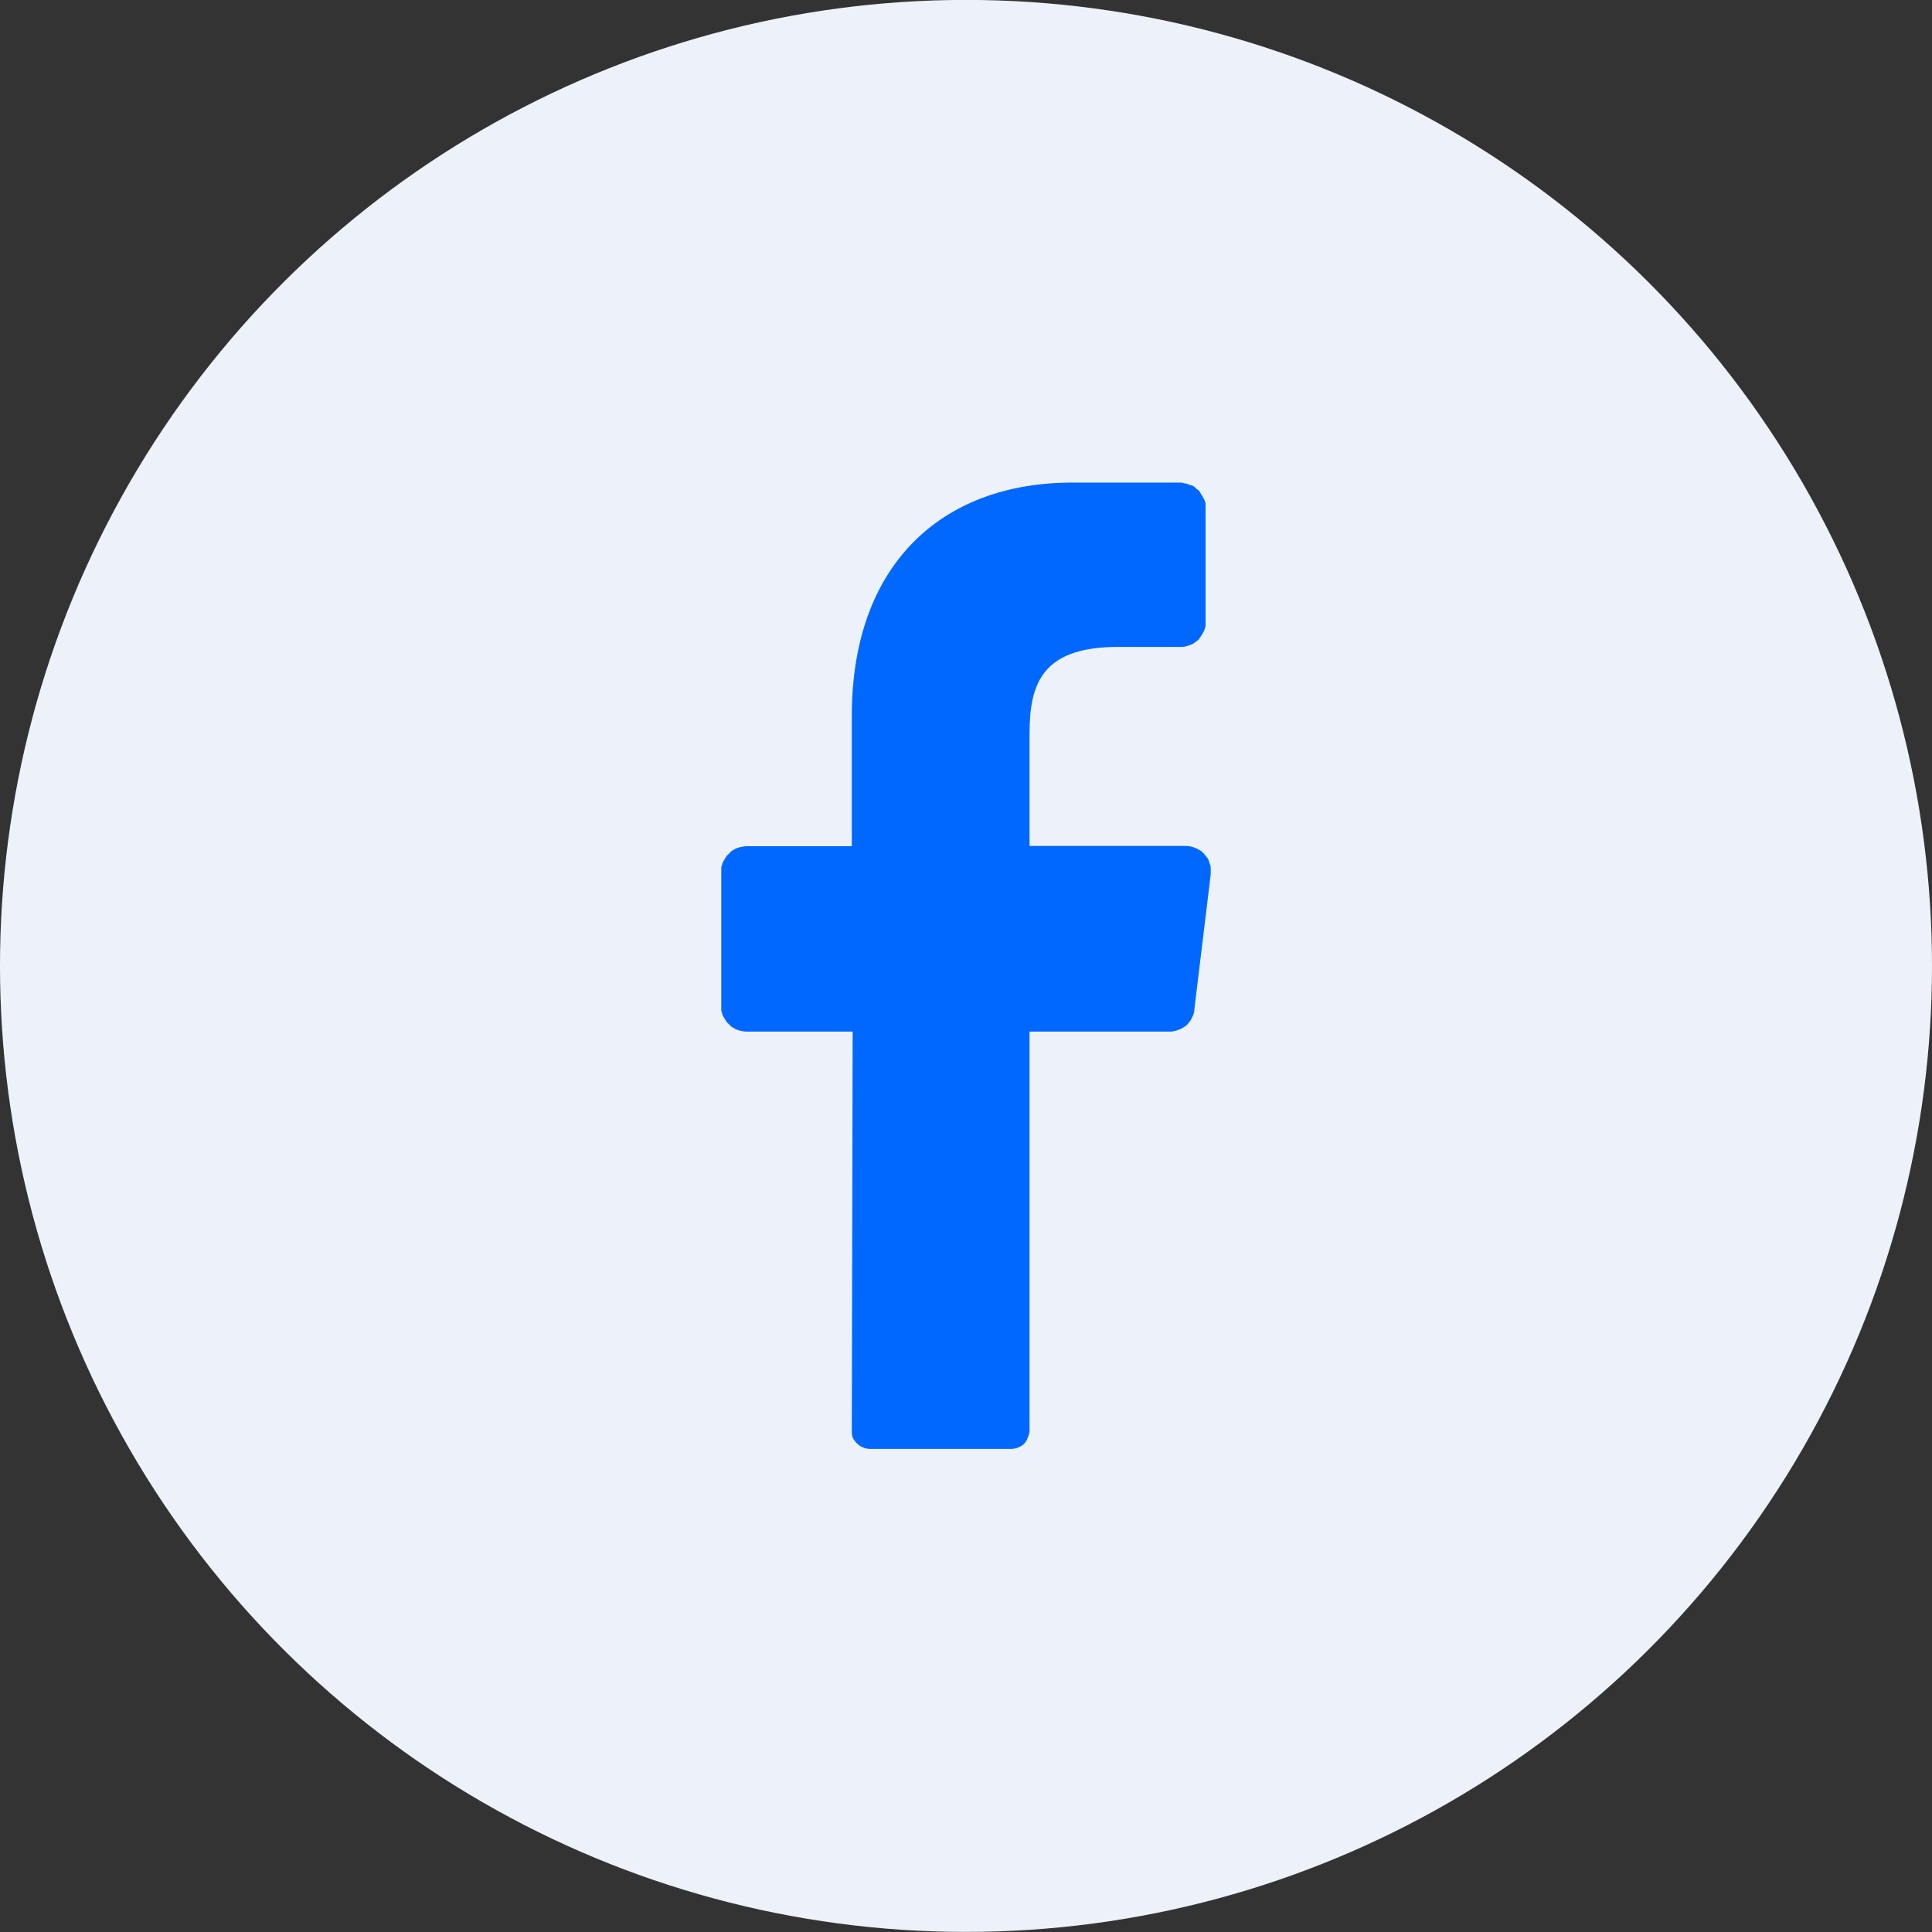
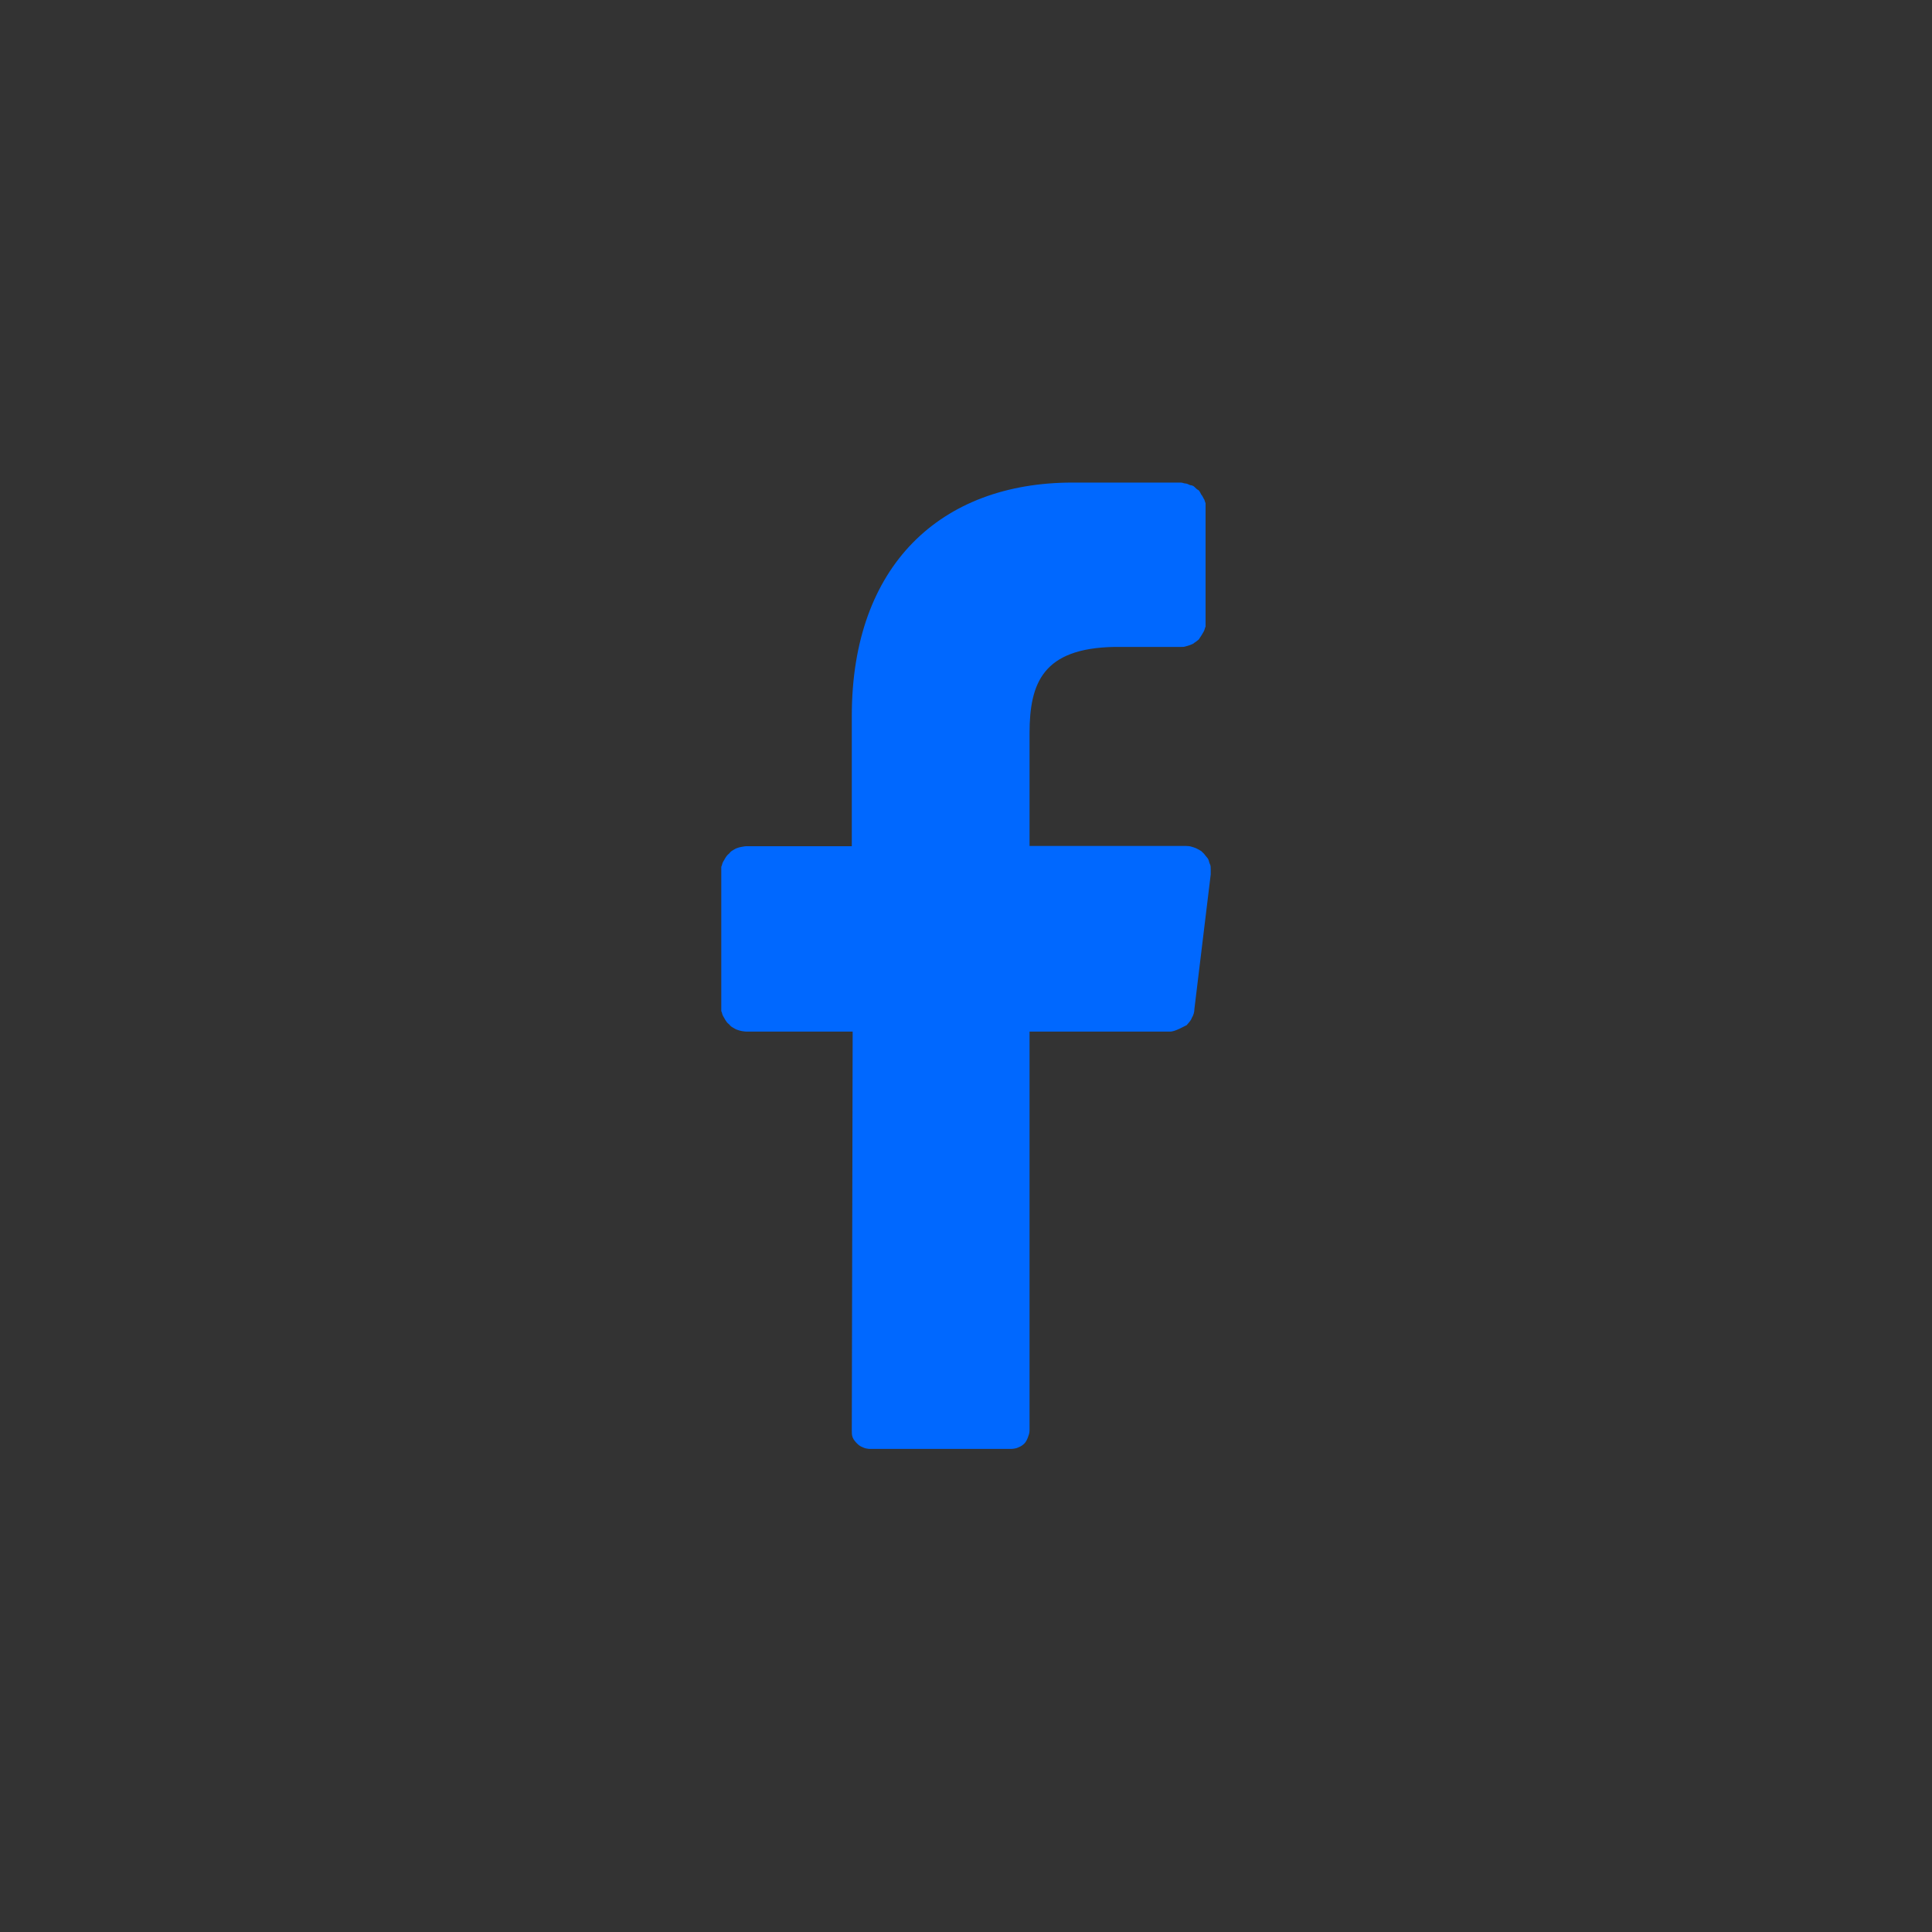
<svg xmlns="http://www.w3.org/2000/svg" fill="none" fill-rule="evenodd" stroke="black" stroke-width="0.501" stroke-linejoin="bevel" stroke-miterlimit="10" font-family="Times New Roman" font-size="16" style="font-variant-ligatures:none" overflow="visible" width="22.5pt" height="22.5pt" viewBox="1102.5 -1006.5 22.5 22.5">
  <rect x="1102.5" y="-1006.5" width="22.5" height="22.5" fill="#333333" stroke="none" />
  <defs> </defs>
  <g id="Page background" transform="scale(1 -1)" />
  <g id="objects" transform="scale(1 -1)" />
  <g id="Layer 1" transform="scale(1 -1)">
    <g id="Group" stroke-linejoin="miter" stroke="none">
-       <ellipse rx="11.25" ry="11.25" transform="translate(1113.75 995.251) rotate(90)" fill="#edf2fa" stroke-width="0.542" />
-       <path d="M 1112.55,989.644 C 1112.52,989.655 1112.5,989.67 1112.48,989.69 C 1112.46,989.711 1112.44,989.734 1112.43,989.76 C 1112.42,989.785 1112.42,989.813 1112.42,989.839 L 1112.43,994.486 L 1111.19,994.486 C 1111.18,994.486 1111.16,994.489 1111.14,994.492 C 1111.12,994.496 1111.1,994.501 1111.08,994.509 C 1111.06,994.516 1111.05,994.526 1111.03,994.536 C 1111.01,994.547 1111,994.56 1110.99,994.572 C 1110.97,994.586 1110.96,994.601 1110.95,994.617 C 1110.94,994.635 1110.93,994.65 1110.92,994.669 C 1110.91,994.687 1110.91,994.706 1110.9,994.725 C 1110.9,994.744 1110.9,994.762 1110.9,994.781 L 1110.9,996.348 C 1110.9,996.367 1110.9,996.386 1110.9,996.405 C 1110.91,996.425 1110.91,996.443 1110.92,996.461 C 1110.93,996.48 1110.94,996.496 1110.95,996.513 C 1110.96,996.528 1110.97,996.543 1110.99,996.558 C 1111,996.571 1111.01,996.583 1111.03,996.595 C 1111.05,996.605 1111.06,996.615 1111.08,996.622 C 1111.1,996.63 1111.12,996.635 1111.14,996.638 C 1111.16,996.642 1111.18,996.645 1111.19,996.645 L 1112.42,996.645 L 1112.42,998.163 C 1112.42,999.919 1113.46,1000.88 1114.99,1000.88 L 1116.25,1000.88 C 1116.27,1000.88 1116.29,1000.87 1116.3,1000.87 C 1116.32,1000.87 1116.34,1000.86 1116.36,1000.85 C 1116.38,1000.85 1116.4,1000.84 1116.41,1000.83 C 1116.43,1000.81 1116.44,1000.8 1116.46,1000.79 C 1116.47,1000.78 1116.48,1000.76 1116.49,1000.74 C 1116.5,1000.73 1116.51,1000.71 1116.52,1000.69 C 1116.53,1000.68 1116.53,1000.66 1116.54,1000.64 C 1116.54,1000.62 1116.54,1000.6 1116.54,1000.58 L 1116.54,999.262 C 1116.54,999.242 1116.54,999.222 1116.54,999.203 C 1116.53,999.183 1116.53,999.166 1116.52,999.148 C 1116.51,999.131 1116.5,999.112 1116.49,999.097 C 1116.48,999.081 1116.47,999.066 1116.46,999.052 C 1116.44,999.037 1116.43,999.026 1116.41,999.015 C 1116.4,999.003 1116.38,998.996 1116.36,998.988 C 1116.34,998.981 1116.32,998.975 1116.3,998.97 C 1116.29,998.966 1116.27,998.966 1116.25,998.966 L 1115.48,998.966 C 1114.65,998.951 1114.49,998.553 1114.49,997.958 L 1114.49,996.648 L 1116.31,996.648 C 1116.33,996.648 1116.36,996.645 1116.37,996.641 C 1116.39,996.636 1116.41,996.63 1116.43,996.621 C 1116.45,996.611 1116.47,996.601 1116.49,996.588 C 1116.5,996.576 1116.52,996.562 1116.53,996.547 C 1116.54,996.531 1116.56,996.513 1116.57,996.496 C 1116.58,996.477 1116.58,996.458 1116.59,996.438 C 1116.6,996.42 1116.6,996.4 1116.6,996.378 C 1116.6,996.358 1116.6,996.337 1116.6,996.317 L 1116.41,994.75 C 1116.41,994.714 1116.4,994.679 1116.38,994.646 C 1116.37,994.614 1116.34,994.586 1116.32,994.561 C 1116.29,994.537 1116.26,994.519 1116.22,994.505 C 1116.19,994.492 1116.15,994.485 1116.12,994.486 L 1114.49,994.486 L 1114.49,989.839 C 1114.49,989.81 1114.48,989.784 1114.47,989.758 C 1114.46,989.733 1114.45,989.71 1114.43,989.689 C 1114.41,989.67 1114.39,989.655 1114.36,989.644 C 1114.34,989.633 1114.31,989.628 1114.28,989.626 L 1112.62,989.626 C 1112.6,989.628 1112.57,989.633 1112.55,989.644 Z" fill="#0068ff" stroke-width="0.75" marker-start="none" marker-end="none" />
+       <path d="M 1112.55,989.644 C 1112.52,989.655 1112.5,989.67 1112.48,989.69 C 1112.46,989.711 1112.44,989.734 1112.43,989.76 C 1112.42,989.785 1112.42,989.813 1112.42,989.839 L 1112.43,994.486 L 1111.19,994.486 C 1111.18,994.486 1111.16,994.489 1111.14,994.492 C 1111.12,994.496 1111.1,994.501 1111.08,994.509 C 1111.06,994.516 1111.05,994.526 1111.03,994.536 C 1111.01,994.547 1111,994.56 1110.99,994.572 C 1110.97,994.586 1110.96,994.601 1110.95,994.617 C 1110.94,994.635 1110.93,994.65 1110.92,994.669 C 1110.91,994.687 1110.91,994.706 1110.9,994.725 C 1110.9,994.744 1110.9,994.762 1110.9,994.781 L 1110.9,996.348 C 1110.9,996.367 1110.9,996.386 1110.9,996.405 C 1110.91,996.425 1110.91,996.443 1110.92,996.461 C 1110.93,996.48 1110.94,996.496 1110.95,996.513 C 1110.96,996.528 1110.97,996.543 1110.99,996.558 C 1111,996.571 1111.01,996.583 1111.03,996.595 C 1111.05,996.605 1111.06,996.615 1111.08,996.622 C 1111.1,996.63 1111.12,996.635 1111.14,996.638 C 1111.16,996.642 1111.18,996.645 1111.19,996.645 L 1112.42,996.645 L 1112.42,998.163 C 1112.42,999.919 1113.46,1000.88 1114.99,1000.88 L 1116.25,1000.88 C 1116.27,1000.88 1116.29,1000.87 1116.3,1000.87 C 1116.32,1000.87 1116.34,1000.86 1116.36,1000.85 C 1116.38,1000.85 1116.4,1000.84 1116.41,1000.83 C 1116.43,1000.81 1116.44,1000.8 1116.46,1000.79 C 1116.47,1000.78 1116.48,1000.76 1116.49,1000.74 C 1116.5,1000.73 1116.51,1000.71 1116.52,1000.69 C 1116.53,1000.68 1116.53,1000.66 1116.54,1000.64 C 1116.54,1000.62 1116.54,1000.6 1116.54,1000.58 L 1116.54,999.262 C 1116.54,999.242 1116.54,999.222 1116.54,999.203 C 1116.53,999.183 1116.53,999.166 1116.52,999.148 C 1116.51,999.131 1116.5,999.112 1116.49,999.097 C 1116.48,999.081 1116.47,999.066 1116.46,999.052 C 1116.44,999.037 1116.43,999.026 1116.41,999.015 C 1116.4,999.003 1116.38,998.996 1116.36,998.988 C 1116.34,998.981 1116.32,998.975 1116.3,998.97 C 1116.29,998.966 1116.27,998.966 1116.25,998.966 L 1115.48,998.966 C 1114.65,998.951 1114.49,998.553 1114.49,997.958 L 1114.49,996.648 L 1116.31,996.648 C 1116.33,996.648 1116.36,996.645 1116.37,996.641 C 1116.39,996.636 1116.41,996.63 1116.43,996.621 C 1116.45,996.611 1116.47,996.601 1116.49,996.588 C 1116.5,996.576 1116.52,996.562 1116.53,996.547 C 1116.54,996.531 1116.56,996.513 1116.57,996.496 C 1116.58,996.477 1116.58,996.458 1116.59,996.438 C 1116.6,996.42 1116.6,996.4 1116.6,996.378 C 1116.6,996.358 1116.6,996.337 1116.6,996.317 L 1116.41,994.75 C 1116.41,994.714 1116.4,994.679 1116.38,994.646 C 1116.37,994.614 1116.34,994.586 1116.32,994.561 C 1116.19,994.492 1116.15,994.485 1116.12,994.486 L 1114.49,994.486 L 1114.49,989.839 C 1114.49,989.81 1114.48,989.784 1114.47,989.758 C 1114.46,989.733 1114.45,989.71 1114.43,989.689 C 1114.41,989.67 1114.39,989.655 1114.36,989.644 C 1114.34,989.633 1114.31,989.628 1114.28,989.626 L 1112.62,989.626 C 1112.6,989.628 1112.57,989.633 1112.55,989.644 Z" fill="#0068ff" stroke-width="0.75" marker-start="none" marker-end="none" />
    </g>
  </g>
  <g id="Layer_3" transform="scale(1 -1)" />
</svg>